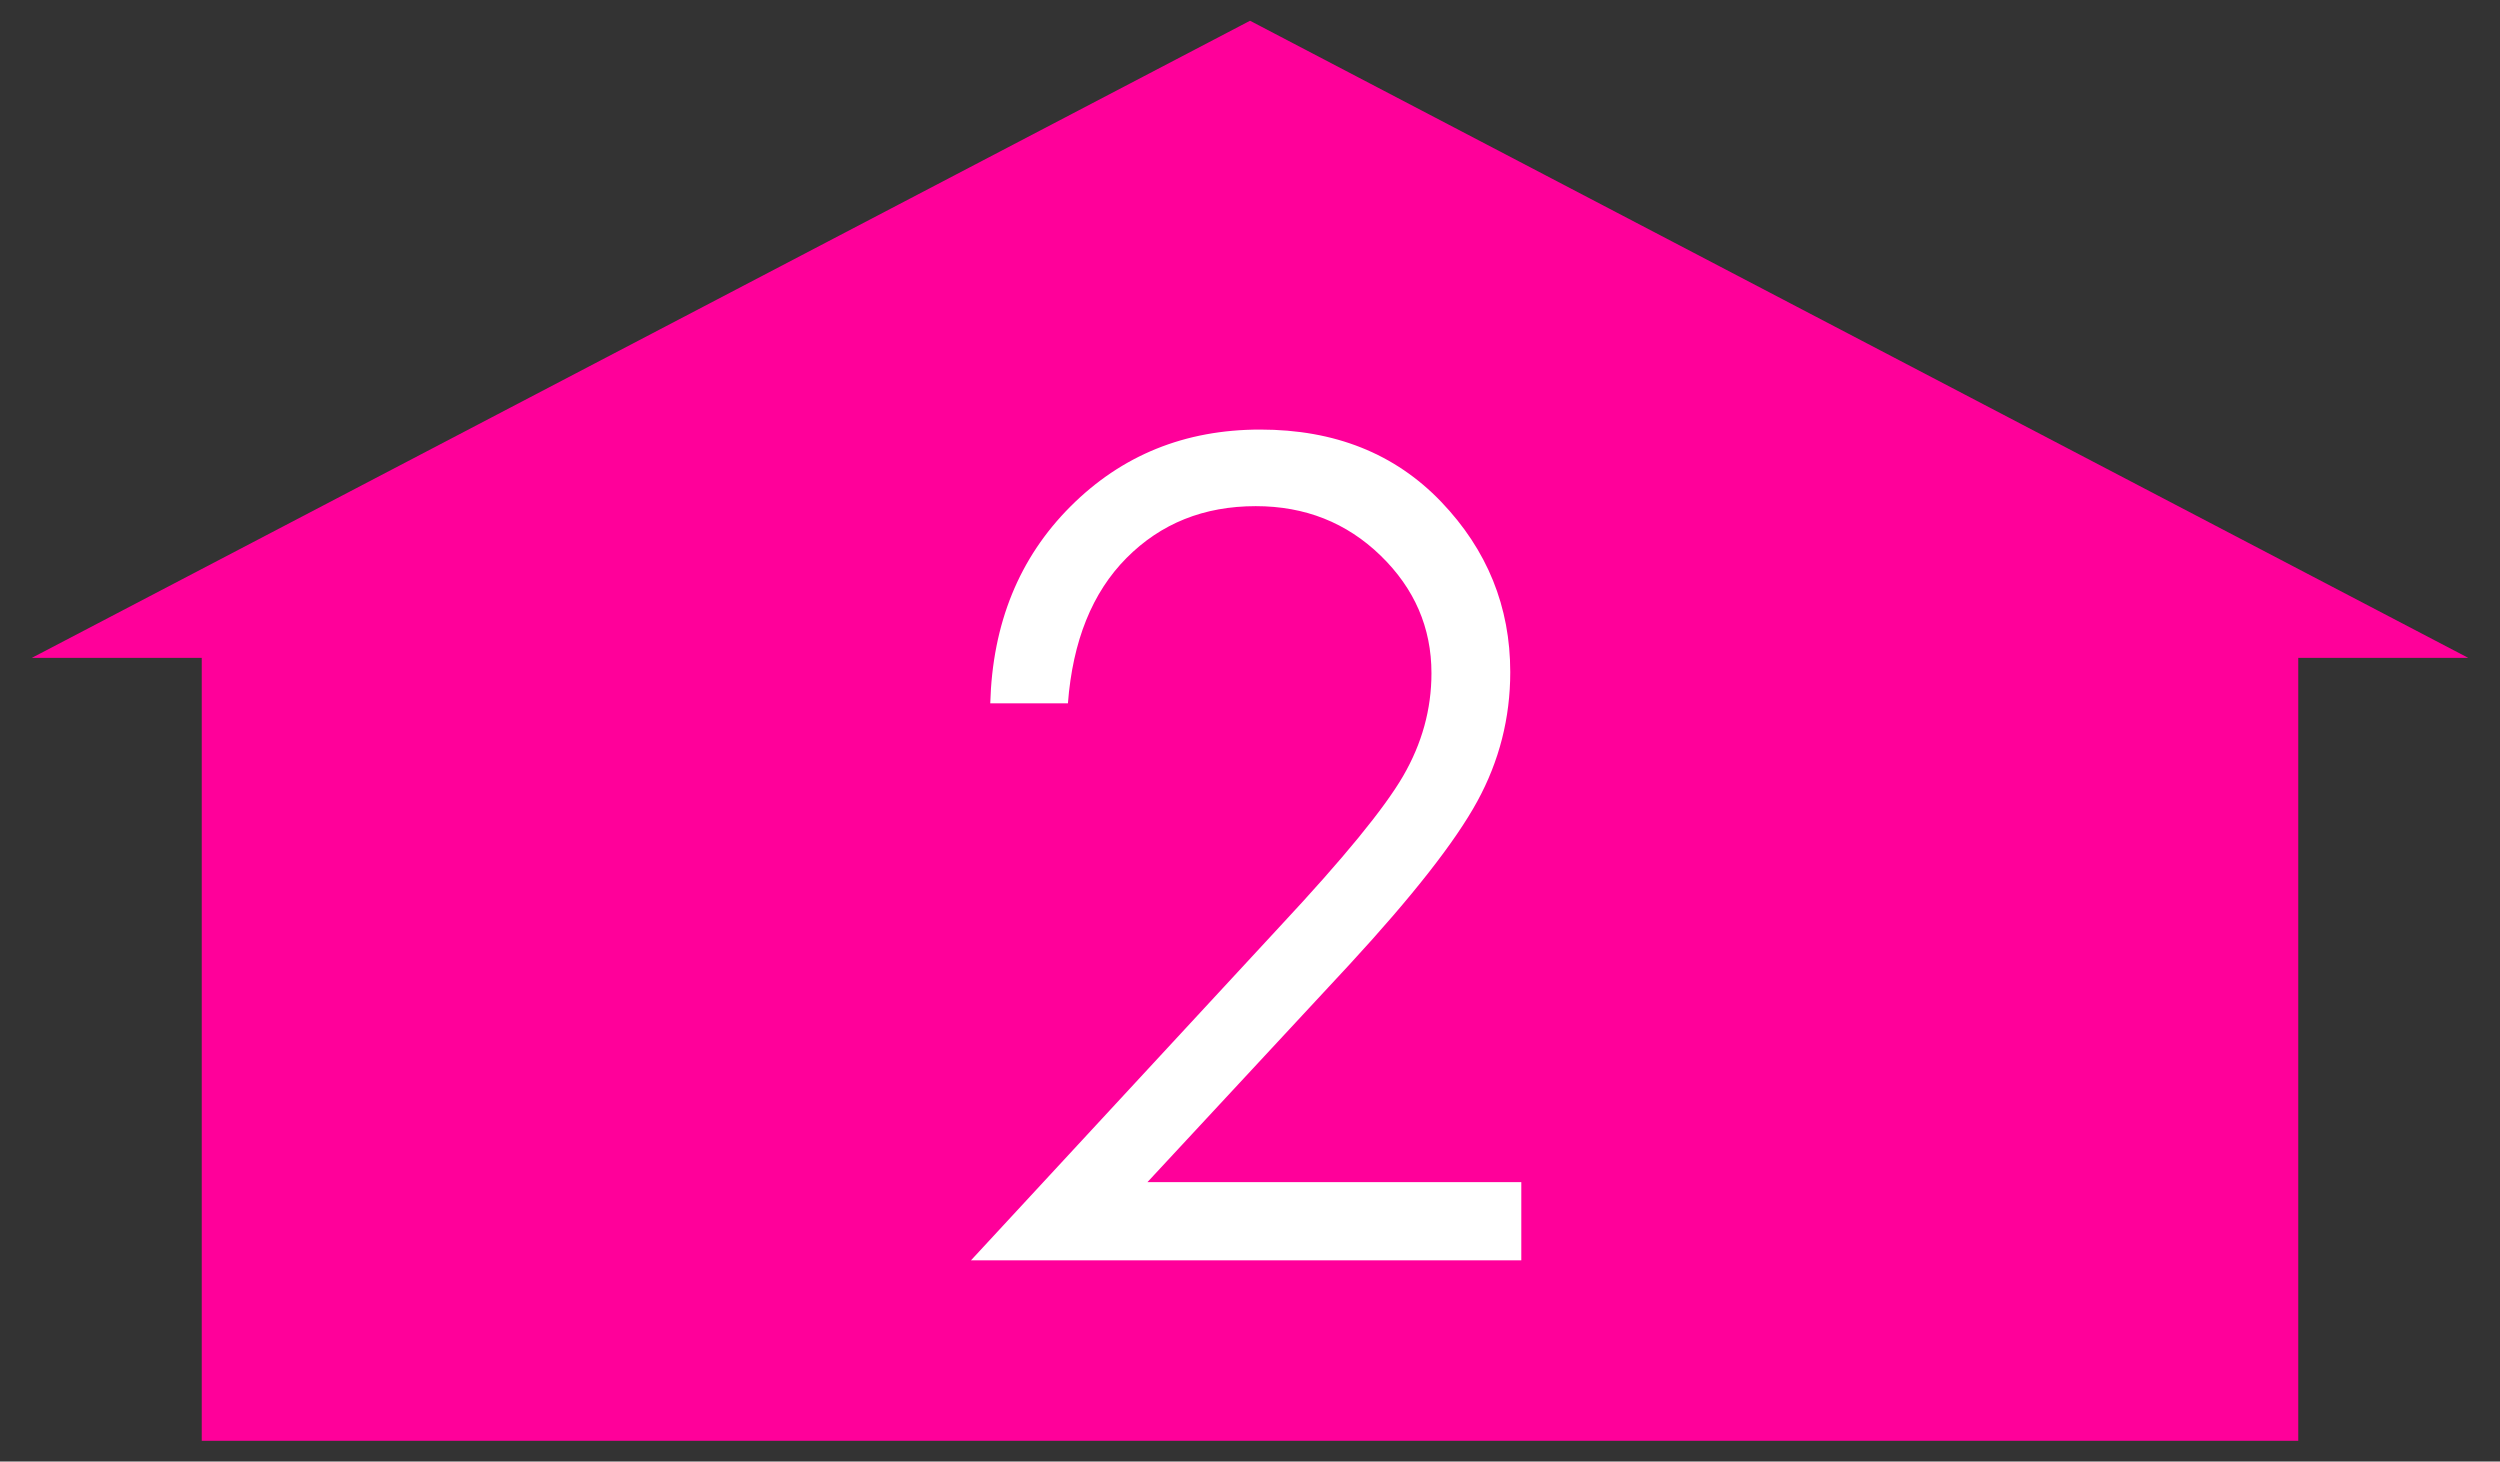
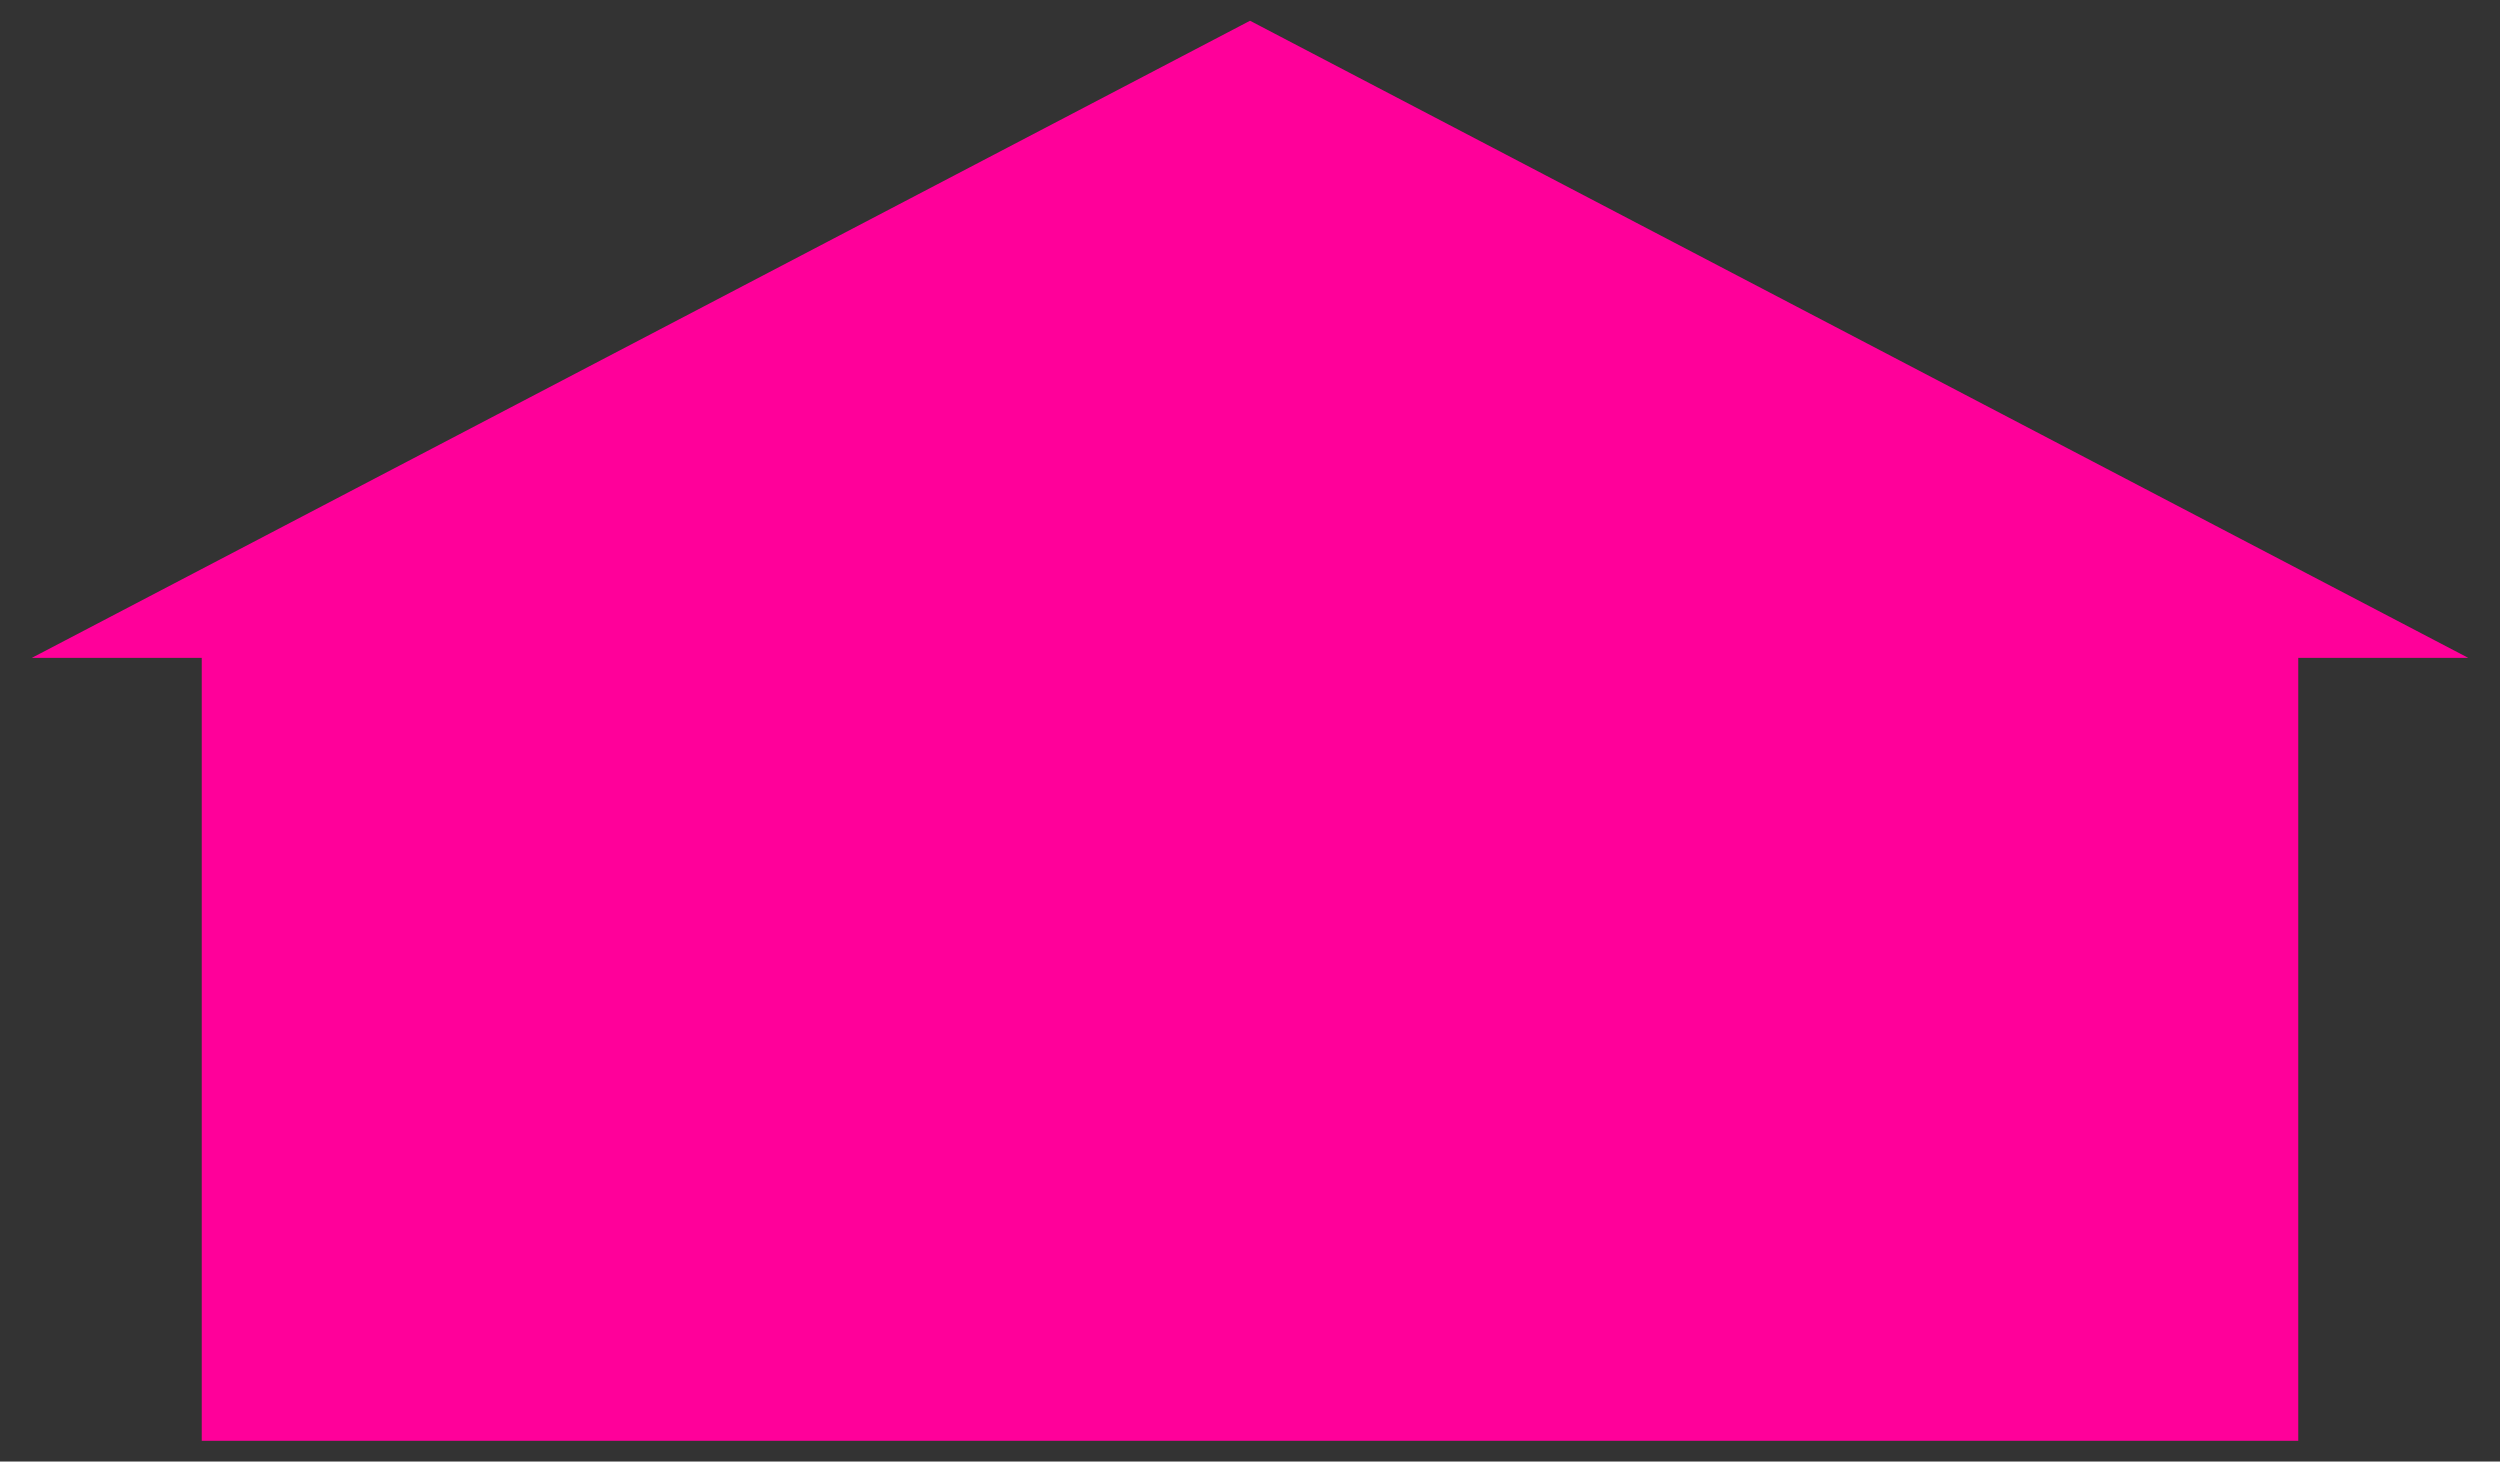
<svg xmlns="http://www.w3.org/2000/svg" version="1.1" id="レイヤー_1" x="0px" y="0px" width="97.5px" height="57px" viewBox="0 0 97.5 57" enable-background="new 0 0 97.5 57" xml:space="preserve">
  <rect x="0" y="0" width="97.5" height="57" fill="#333333" stroke="none" />
  <polygon fill="#FF009A" points="96.262,25.657 48.751,0.809 2.553,24.971 1.238,25.658 7.868,25.658 7.868,56.191 89.632,56.191   89.632,25.657 " />
  <g>
-     <path fill="#FFFFFF" d="M41.649,27.431H38.62c0.086-3.116,1.128-5.675,3.126-7.676s4.465-3.002,7.401-3.002   c2.908,0,5.26,0.938,7.058,2.816c1.797,1.877,2.695,4.091,2.695,6.641c0,1.792-0.428,3.472-1.285,5.041   c-0.856,1.569-2.521,3.692-4.992,6.373l-7.872,8.478h14.58v3.051H37.868l12.073-13.049c2.449-2.625,4.043-4.569,4.781-5.838   c0.736-1.27,1.105-2.605,1.105-4.011c0-1.777-0.663-3.308-1.987-4.591c-1.325-1.283-2.946-1.924-4.866-1.924   c-2.02,0-3.699,0.673-5.038,2.02C42.598,23.106,41.835,24.997,41.649,27.431z" />
-   </g>
+     </g>
</svg>